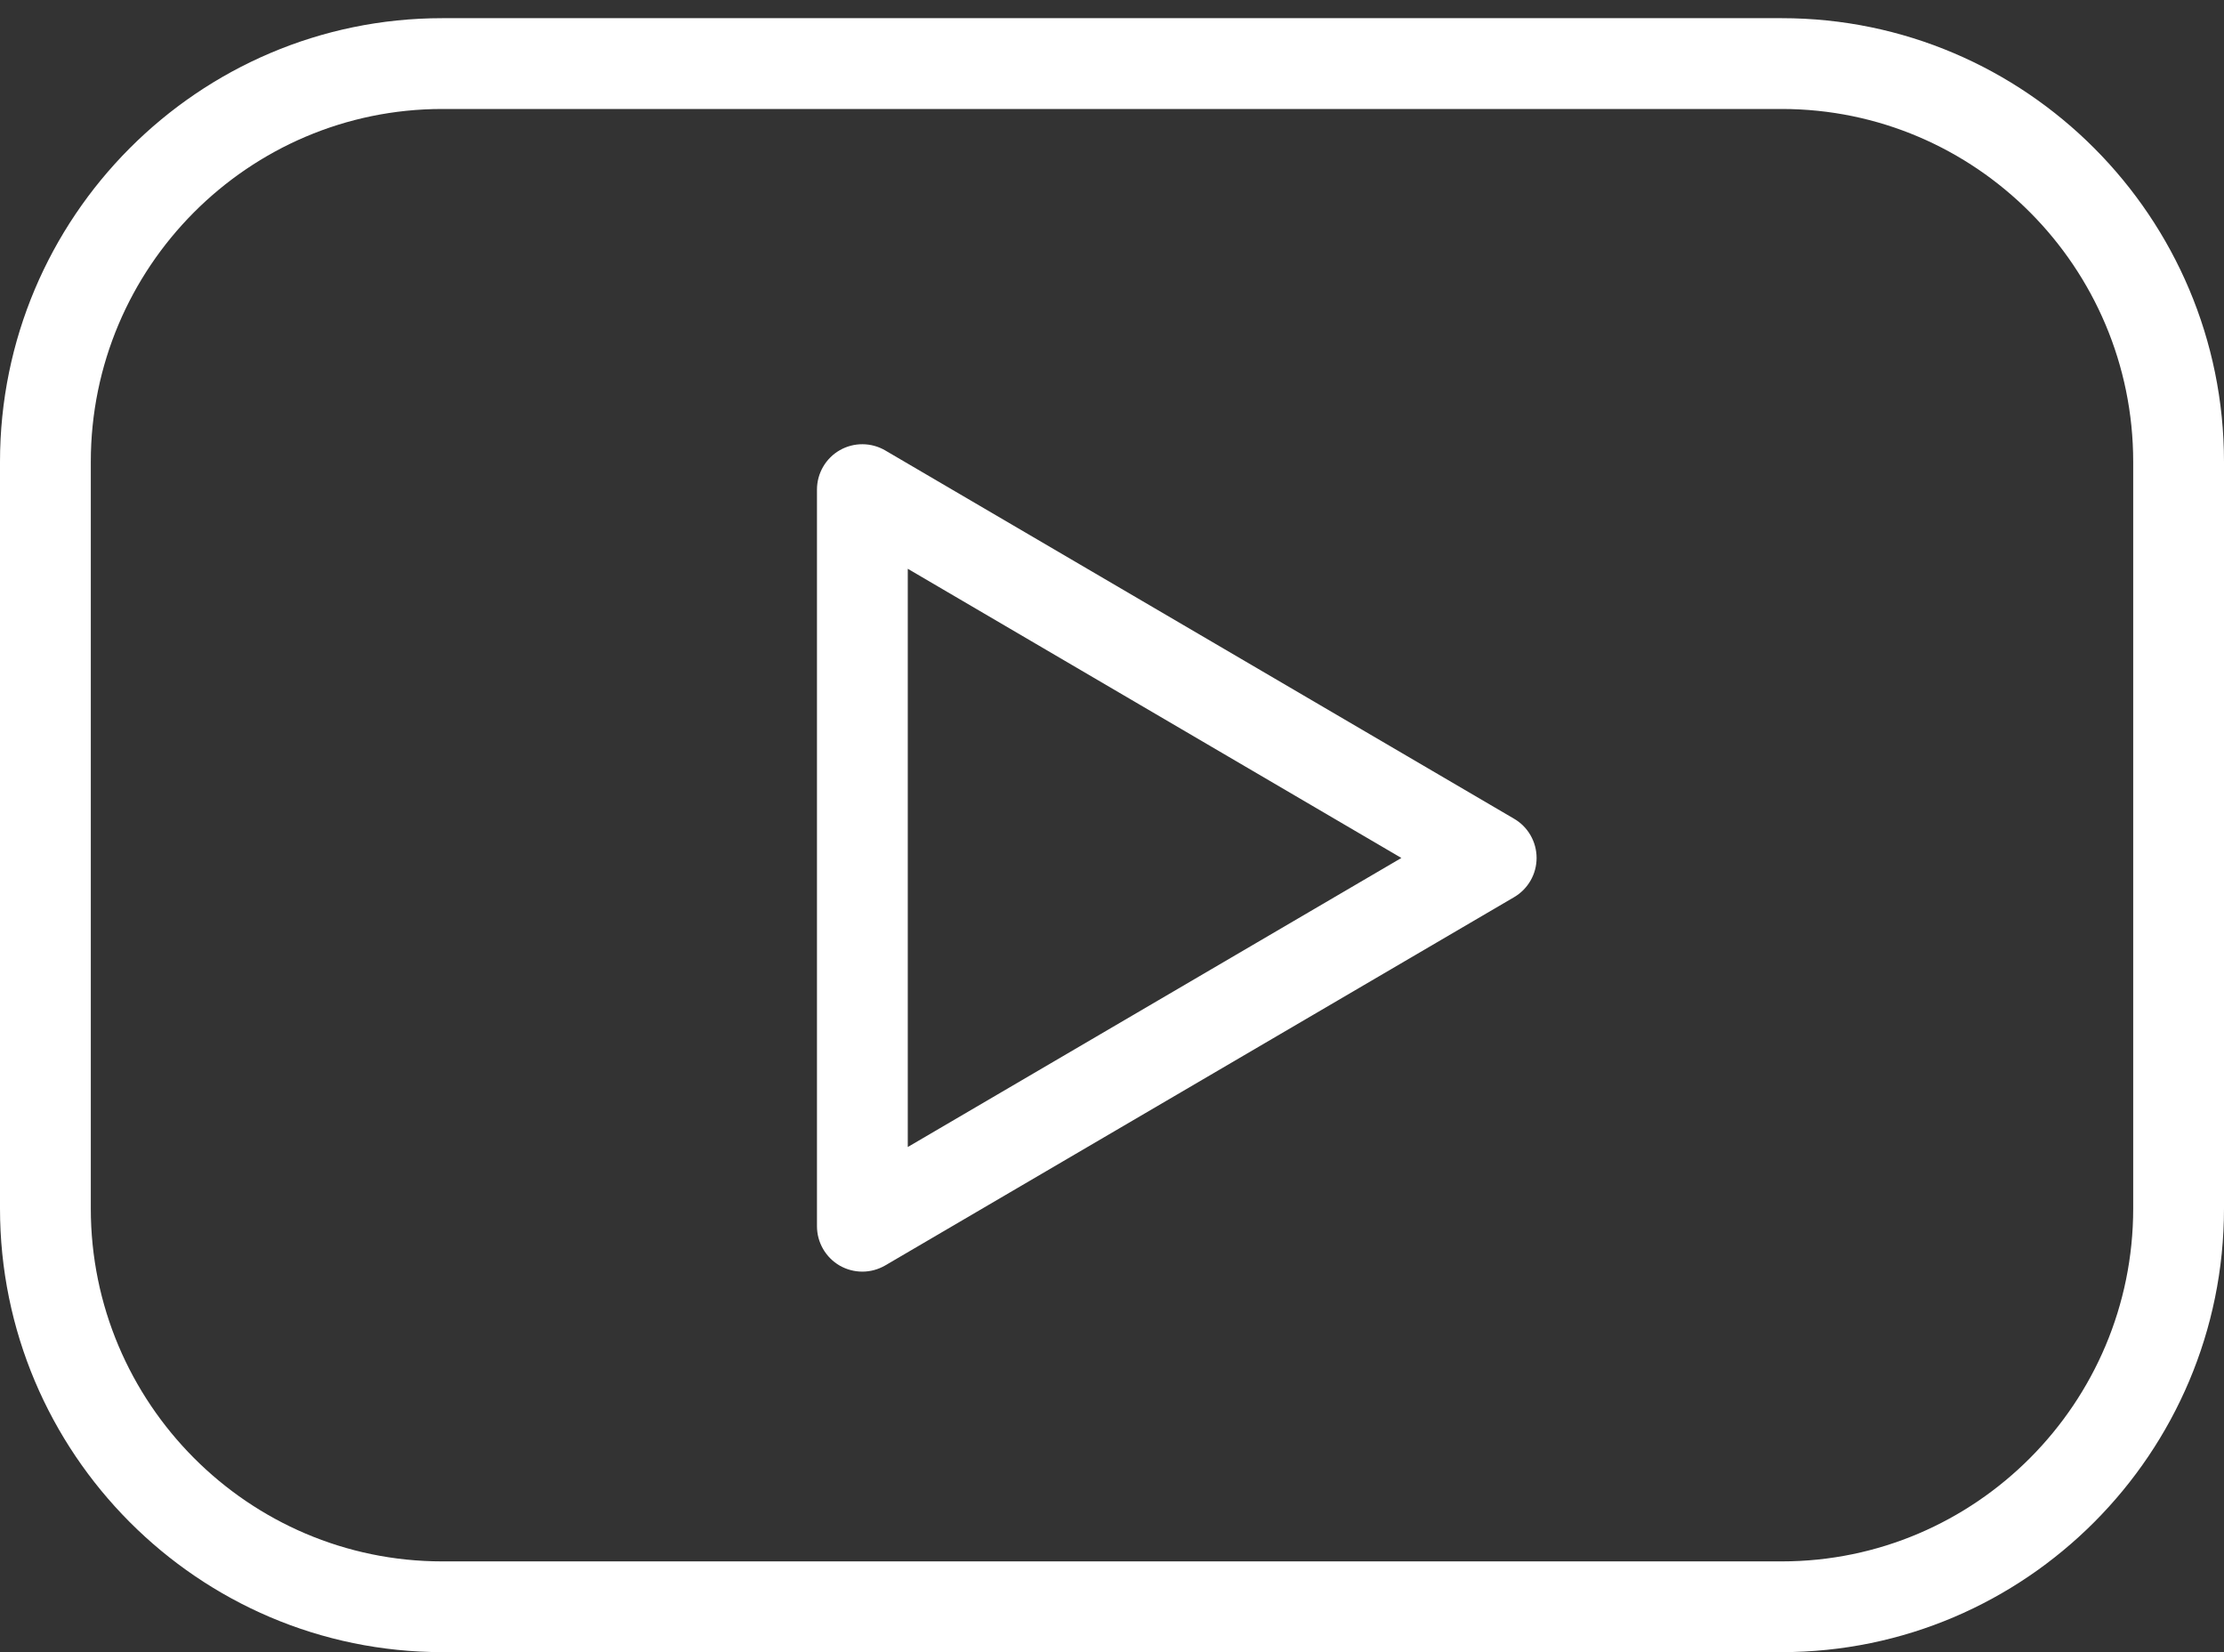
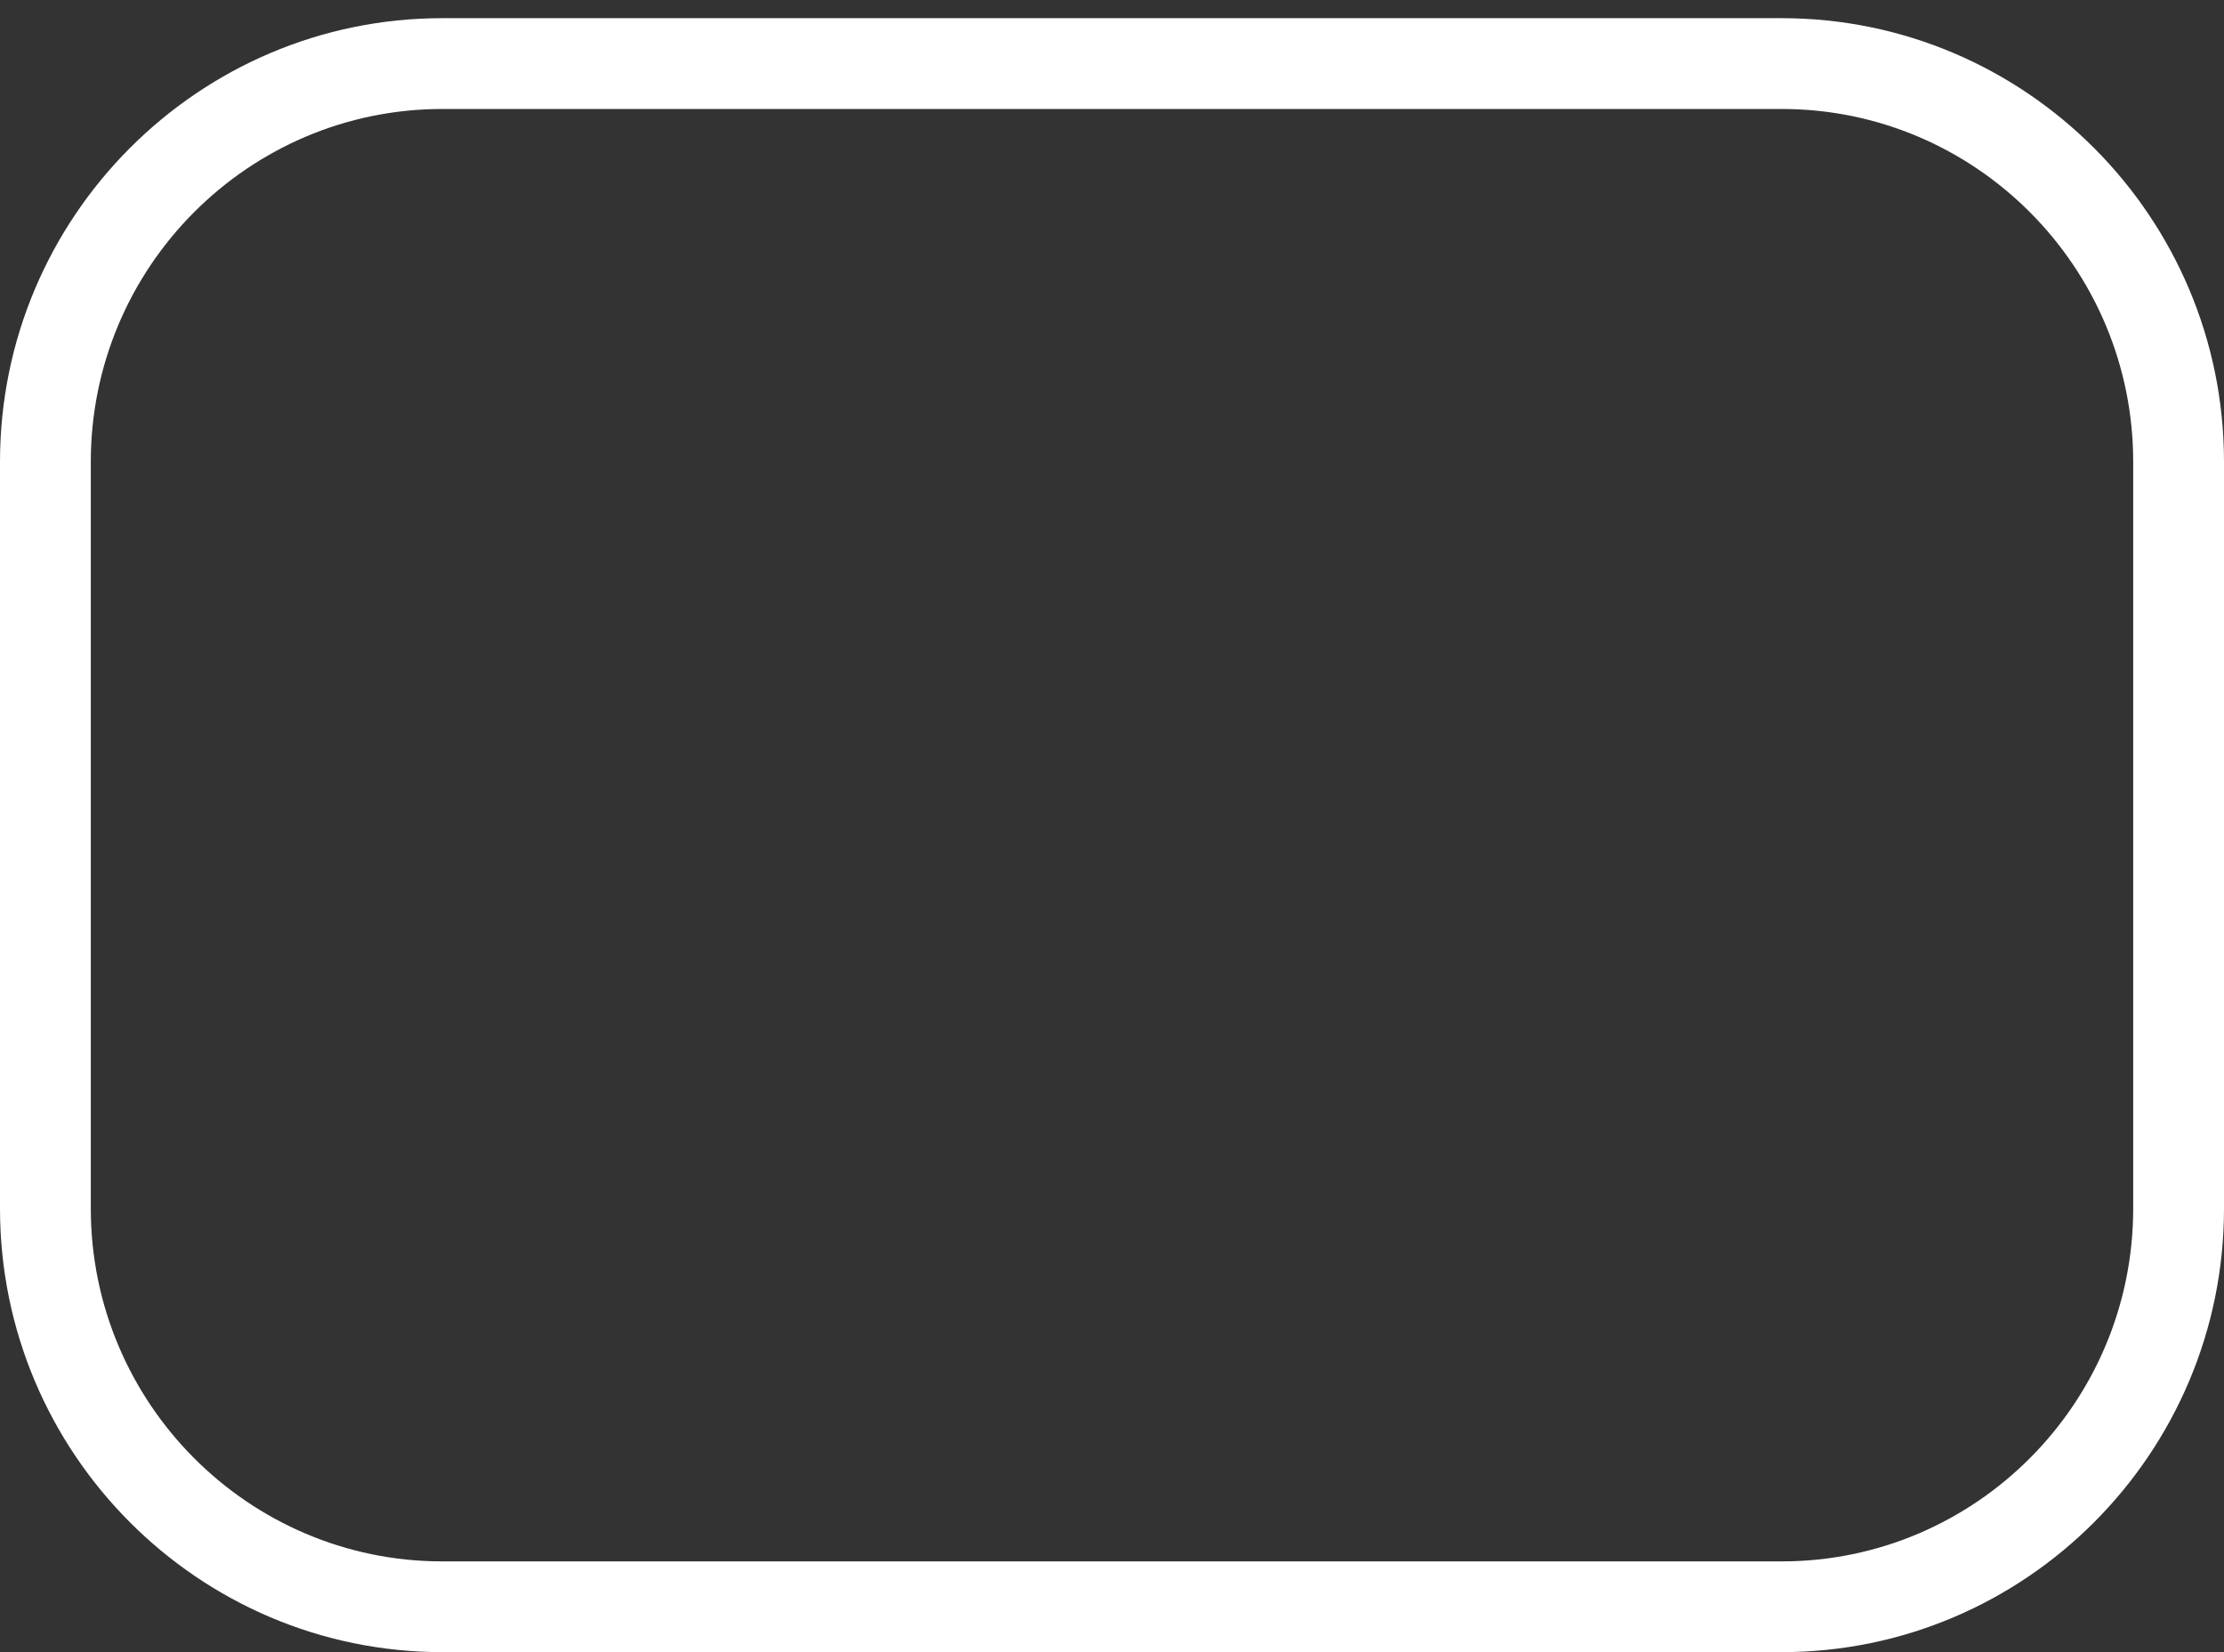
<svg xmlns="http://www.w3.org/2000/svg" width="35" height="26" viewBox="0 0 35 26" fill="none">
  <rect x="0" y="0" width="35" height="26" fill="#333333" stroke="none" />
  <path d="M28.04 0.286H6.96C3.122 0.286 0 3.418 0 7.268V19.018C0 22.868 3.122 26 6.96 26H28.04C31.878 26 35 22.868 35 19.018V7.268C35 3.418 31.878 0.286 28.04 0.286ZM33.571 19.019C33.571 22.081 31.09 24.572 28.04 24.572H6.96C3.91 24.572 1.429 22.08 1.429 19.019V7.268C1.429 4.206 3.91 1.715 6.96 1.715H28.04C31.09 1.715 33.571 4.206 33.571 7.268V19.019Z" fill="white" />
-   <path d="M23.828 12.885L13.932 7.089C13.712 6.96 13.438 6.958 13.216 7.085C12.994 7.212 12.857 7.449 12.857 7.705V19.297C12.857 19.553 12.994 19.79 13.216 19.918C13.325 19.98 13.448 20.012 13.571 20.012C13.696 20.012 13.82 19.979 13.932 19.914L23.828 14.119C24.047 13.991 24.182 13.756 24.182 13.502C24.182 13.249 24.048 13.013 23.828 12.885ZM14.286 18.051V8.951L22.054 13.502L14.286 18.051Z" fill="white" />
</svg>